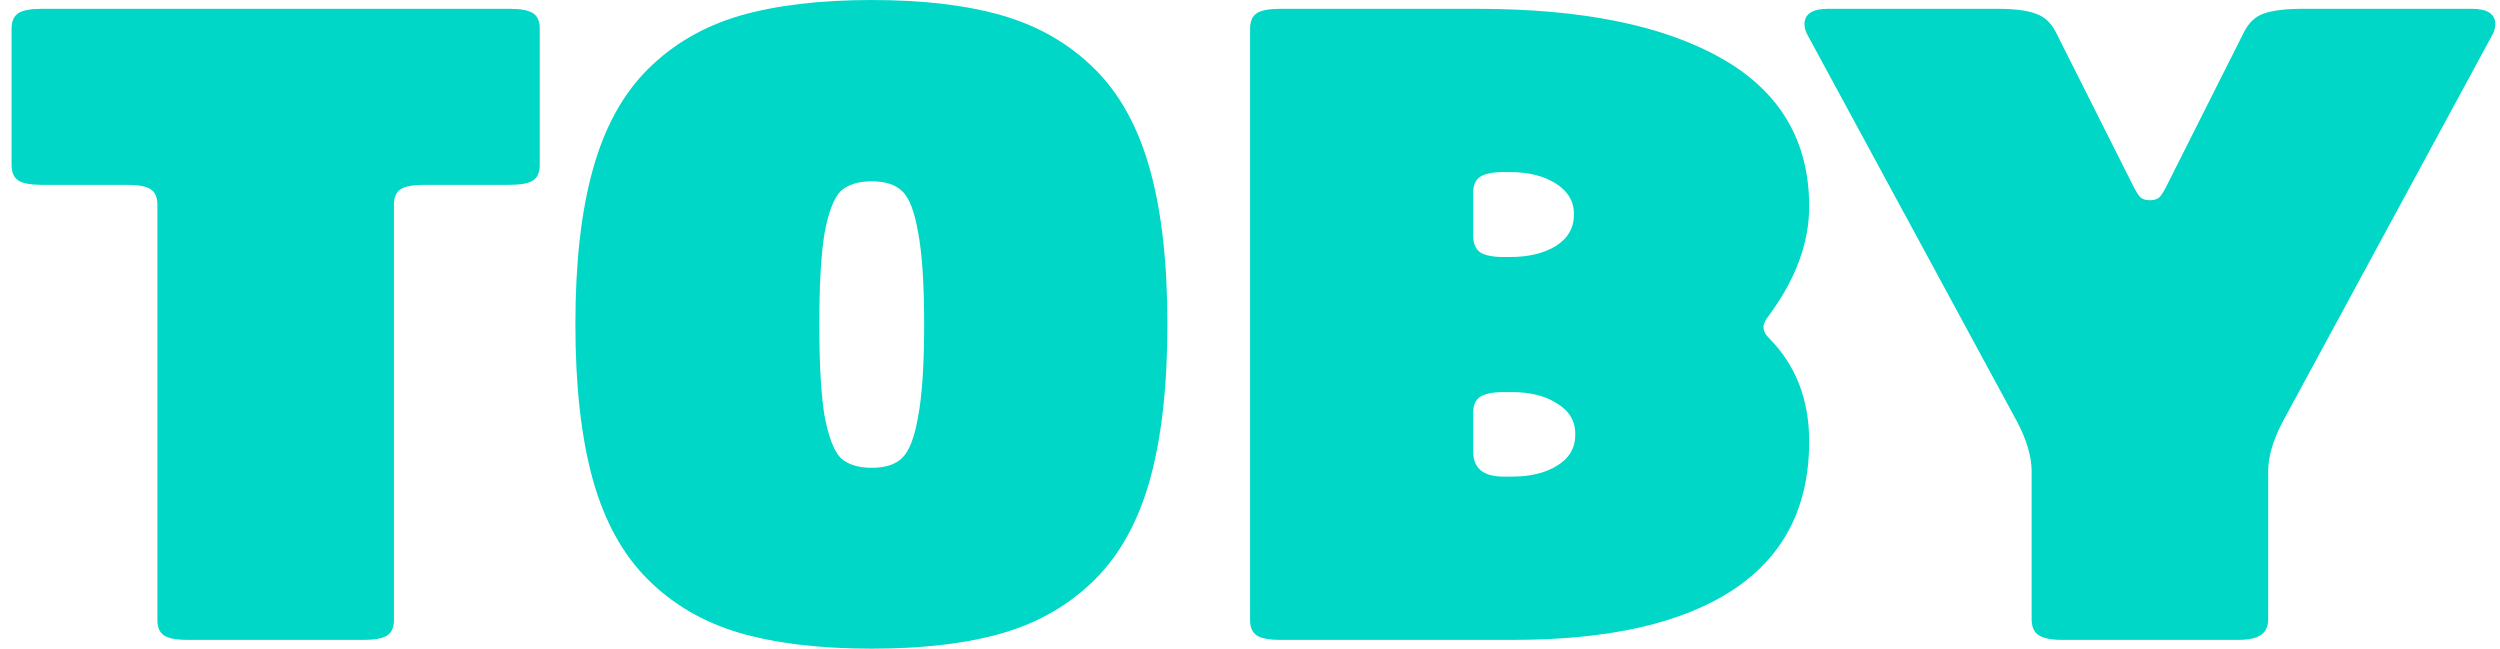
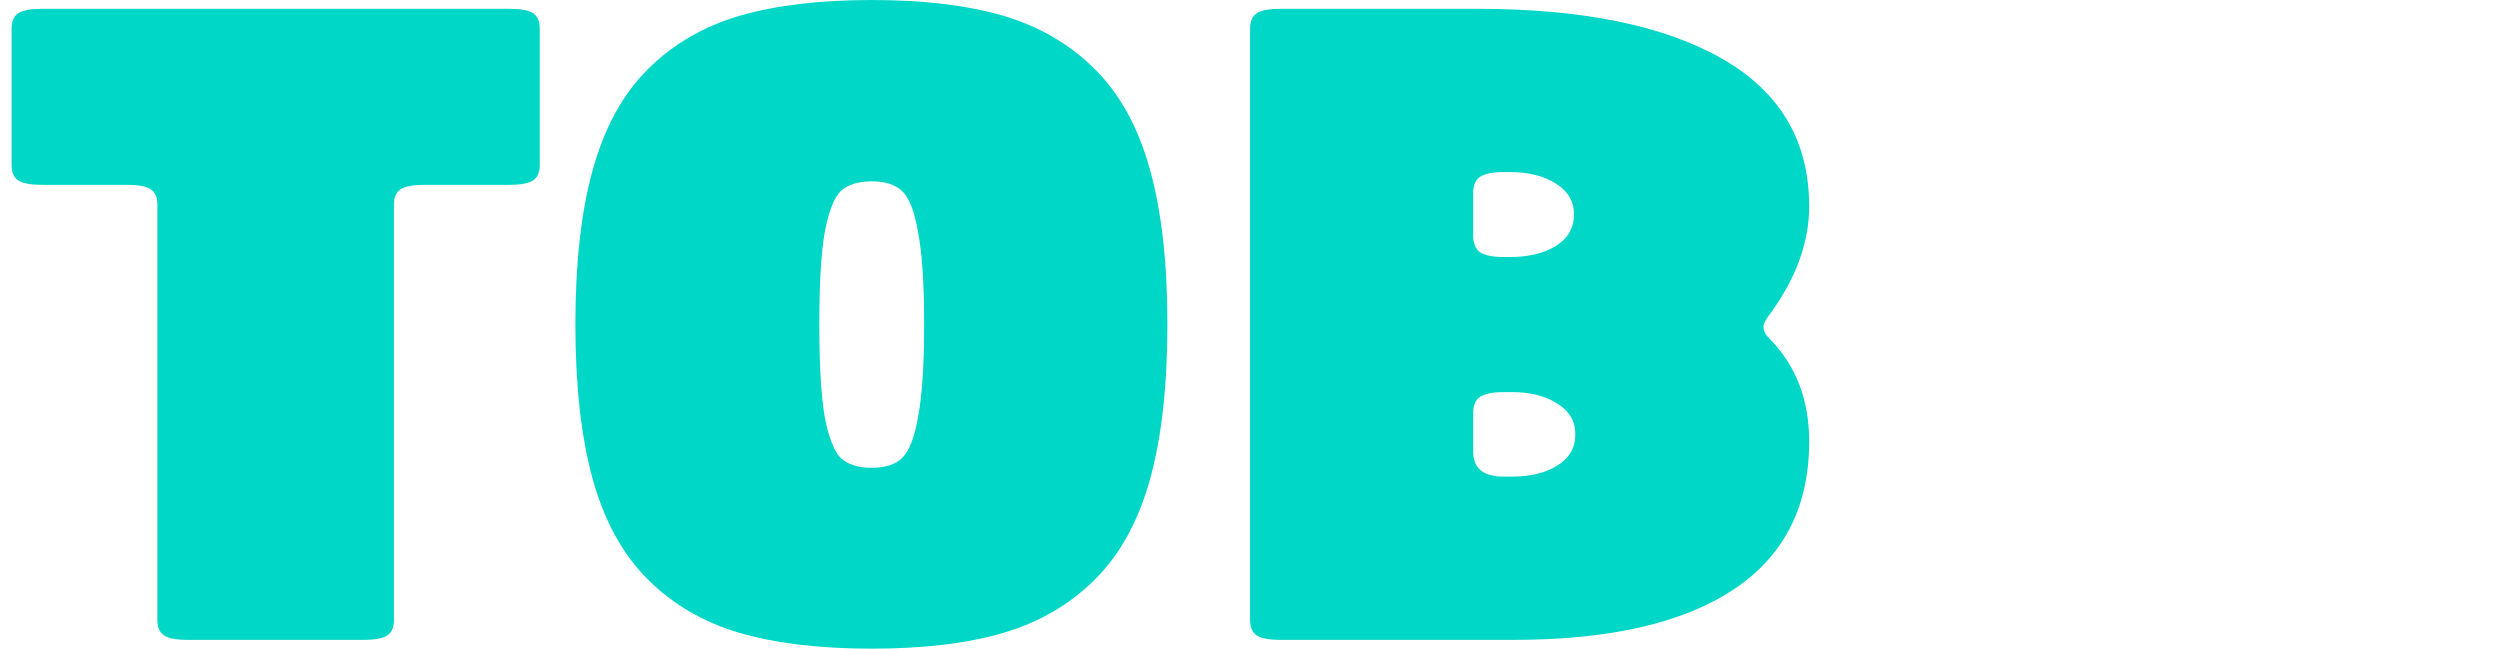
<svg xmlns="http://www.w3.org/2000/svg" width="185" height="48" viewBox="0 0 185 48" fill="none">
-   <path d="M133.533 1.792C133.533 1.032 134.113 0.652 135.273 0.652H147.805C149.064 0.652 150.009 0.772 150.639 1.011C151.302 1.228 151.816 1.716 152.18 2.476L157.75 13.548C157.982 14.025 158.181 14.362 158.347 14.557C158.512 14.731 158.761 14.818 159.092 14.818C159.424 14.818 159.673 14.731 159.838 14.557C160.004 14.362 160.203 14.025 160.435 13.548L166.004 2.476C166.369 1.716 166.866 1.228 167.496 1.011C168.159 0.772 169.121 0.652 170.38 0.652H182.911C184.072 0.652 184.652 1.032 184.652 1.792C184.652 2.031 184.586 2.281 184.453 2.541L168.889 31.263C168.192 32.609 167.844 33.814 167.844 34.878V45.819C167.844 46.362 167.662 46.753 167.297 46.992C166.966 47.23 166.402 47.35 165.607 47.35H152.578C151.783 47.35 151.202 47.23 150.838 46.992C150.506 46.753 150.341 46.362 150.341 45.819V34.878C150.341 33.814 149.992 32.609 149.296 31.263L133.732 2.541C133.599 2.281 133.533 2.031 133.533 1.792Z" fill="#00D7C7" />
  <path d="M92.507 45.884V2.118C92.507 1.575 92.672 1.195 93.004 0.978C93.335 0.761 93.915 0.652 94.744 0.652H109.314C117.072 0.652 123.105 1.879 127.415 4.332C131.724 6.785 133.879 10.432 133.879 15.274C133.879 17.966 132.885 20.658 130.896 23.35C130.63 23.697 130.498 23.979 130.498 24.196C130.498 24.479 130.63 24.75 130.896 25.011C132.885 27.008 133.879 29.559 133.879 32.663C133.879 37.504 132.006 41.163 128.26 43.637C124.514 46.112 119.094 47.35 111.999 47.35H94.744C93.915 47.35 93.335 47.241 93.004 47.024C92.672 46.807 92.507 46.427 92.507 45.884ZM109.016 33.412C109.016 34.65 109.762 35.268 111.254 35.268H111.9C113.259 35.268 114.37 34.997 115.232 34.454C116.127 33.911 116.574 33.141 116.574 32.142C116.574 31.165 116.127 30.405 115.232 29.863C114.37 29.298 113.259 29.016 111.9 29.016H111.254C110.458 29.016 109.878 29.135 109.513 29.374C109.182 29.613 109.016 30.004 109.016 30.547V33.412ZM109.016 17.456C109.016 17.998 109.182 18.4 109.513 18.66C109.878 18.899 110.458 19.019 111.254 19.019H111.751C113.11 19.019 114.237 18.747 115.132 18.205C116.027 17.64 116.475 16.859 116.475 15.86C116.475 14.905 116.027 14.145 115.132 13.58C114.237 13.016 113.11 12.734 111.751 12.734H111.254C110.458 12.734 109.878 12.853 109.513 13.092C109.182 13.331 109.016 13.722 109.016 14.264V17.456Z" fill="#00D7C7" />
  <path d="M43.872 35.496C43.01 32.392 42.579 28.56 42.579 24.001C42.579 19.442 43.01 15.621 43.872 12.538C44.734 9.434 46.093 6.959 47.949 5.114C49.806 3.268 52.06 1.955 54.712 1.173C57.397 0.392 60.663 0.001 64.508 0.001C68.354 0.001 71.603 0.392 74.255 1.173C76.907 1.955 79.161 3.268 81.017 5.114C82.874 6.959 84.233 9.434 85.095 12.538C85.957 15.621 86.388 19.442 86.388 24.001C86.388 28.56 85.957 32.392 85.095 35.496C84.233 38.579 82.874 41.043 81.017 42.888C79.161 44.734 76.907 46.047 74.255 46.829C71.603 47.61 68.354 48.001 64.508 48.001C60.663 48.001 57.397 47.61 54.712 46.829C52.06 46.047 49.806 44.734 47.949 42.888C46.093 41.043 44.734 38.579 43.872 35.496ZM61.027 17.195C60.762 18.736 60.63 21.005 60.63 24.001C60.63 26.997 60.762 29.276 61.027 30.84C61.326 32.381 61.724 33.401 62.221 33.901C62.751 34.378 63.514 34.617 64.508 34.617C65.503 34.617 66.249 34.378 66.746 33.901C67.276 33.401 67.674 32.381 67.939 30.84C68.238 29.276 68.387 26.997 68.387 24.001C68.387 21.005 68.238 18.736 67.939 17.195C67.674 15.632 67.276 14.612 66.746 14.134C66.249 13.656 65.503 13.418 64.508 13.418C63.514 13.418 62.751 13.656 62.221 14.134C61.724 14.612 61.326 15.632 61.027 17.195Z" fill="#00D7C7" />
  <path d="M0.857 12.213V2.118C0.857 1.575 1.022 1.195 1.354 0.978C1.685 0.761 2.266 0.652 3.094 0.652H37.704C38.533 0.652 39.113 0.761 39.444 0.978C39.776 1.195 39.942 1.575 39.942 2.118V12.213C39.942 12.755 39.776 13.135 39.444 13.352C39.113 13.57 38.533 13.678 37.704 13.678H31.389C30.56 13.678 29.98 13.787 29.648 14.004C29.317 14.221 29.151 14.601 29.151 15.143V45.884C29.151 46.427 28.985 46.807 28.654 47.024C28.322 47.241 27.742 47.35 26.913 47.35H13.885C13.056 47.35 12.476 47.241 12.145 47.024C11.813 46.807 11.647 46.427 11.647 45.884V15.143C11.647 14.601 11.482 14.221 11.15 14.004C10.819 13.787 10.238 13.678 9.41 13.678H3.094C2.266 13.678 1.685 13.57 1.354 13.352C1.022 13.135 0.857 12.755 0.857 12.213Z" fill="#00D7C7" />
</svg>